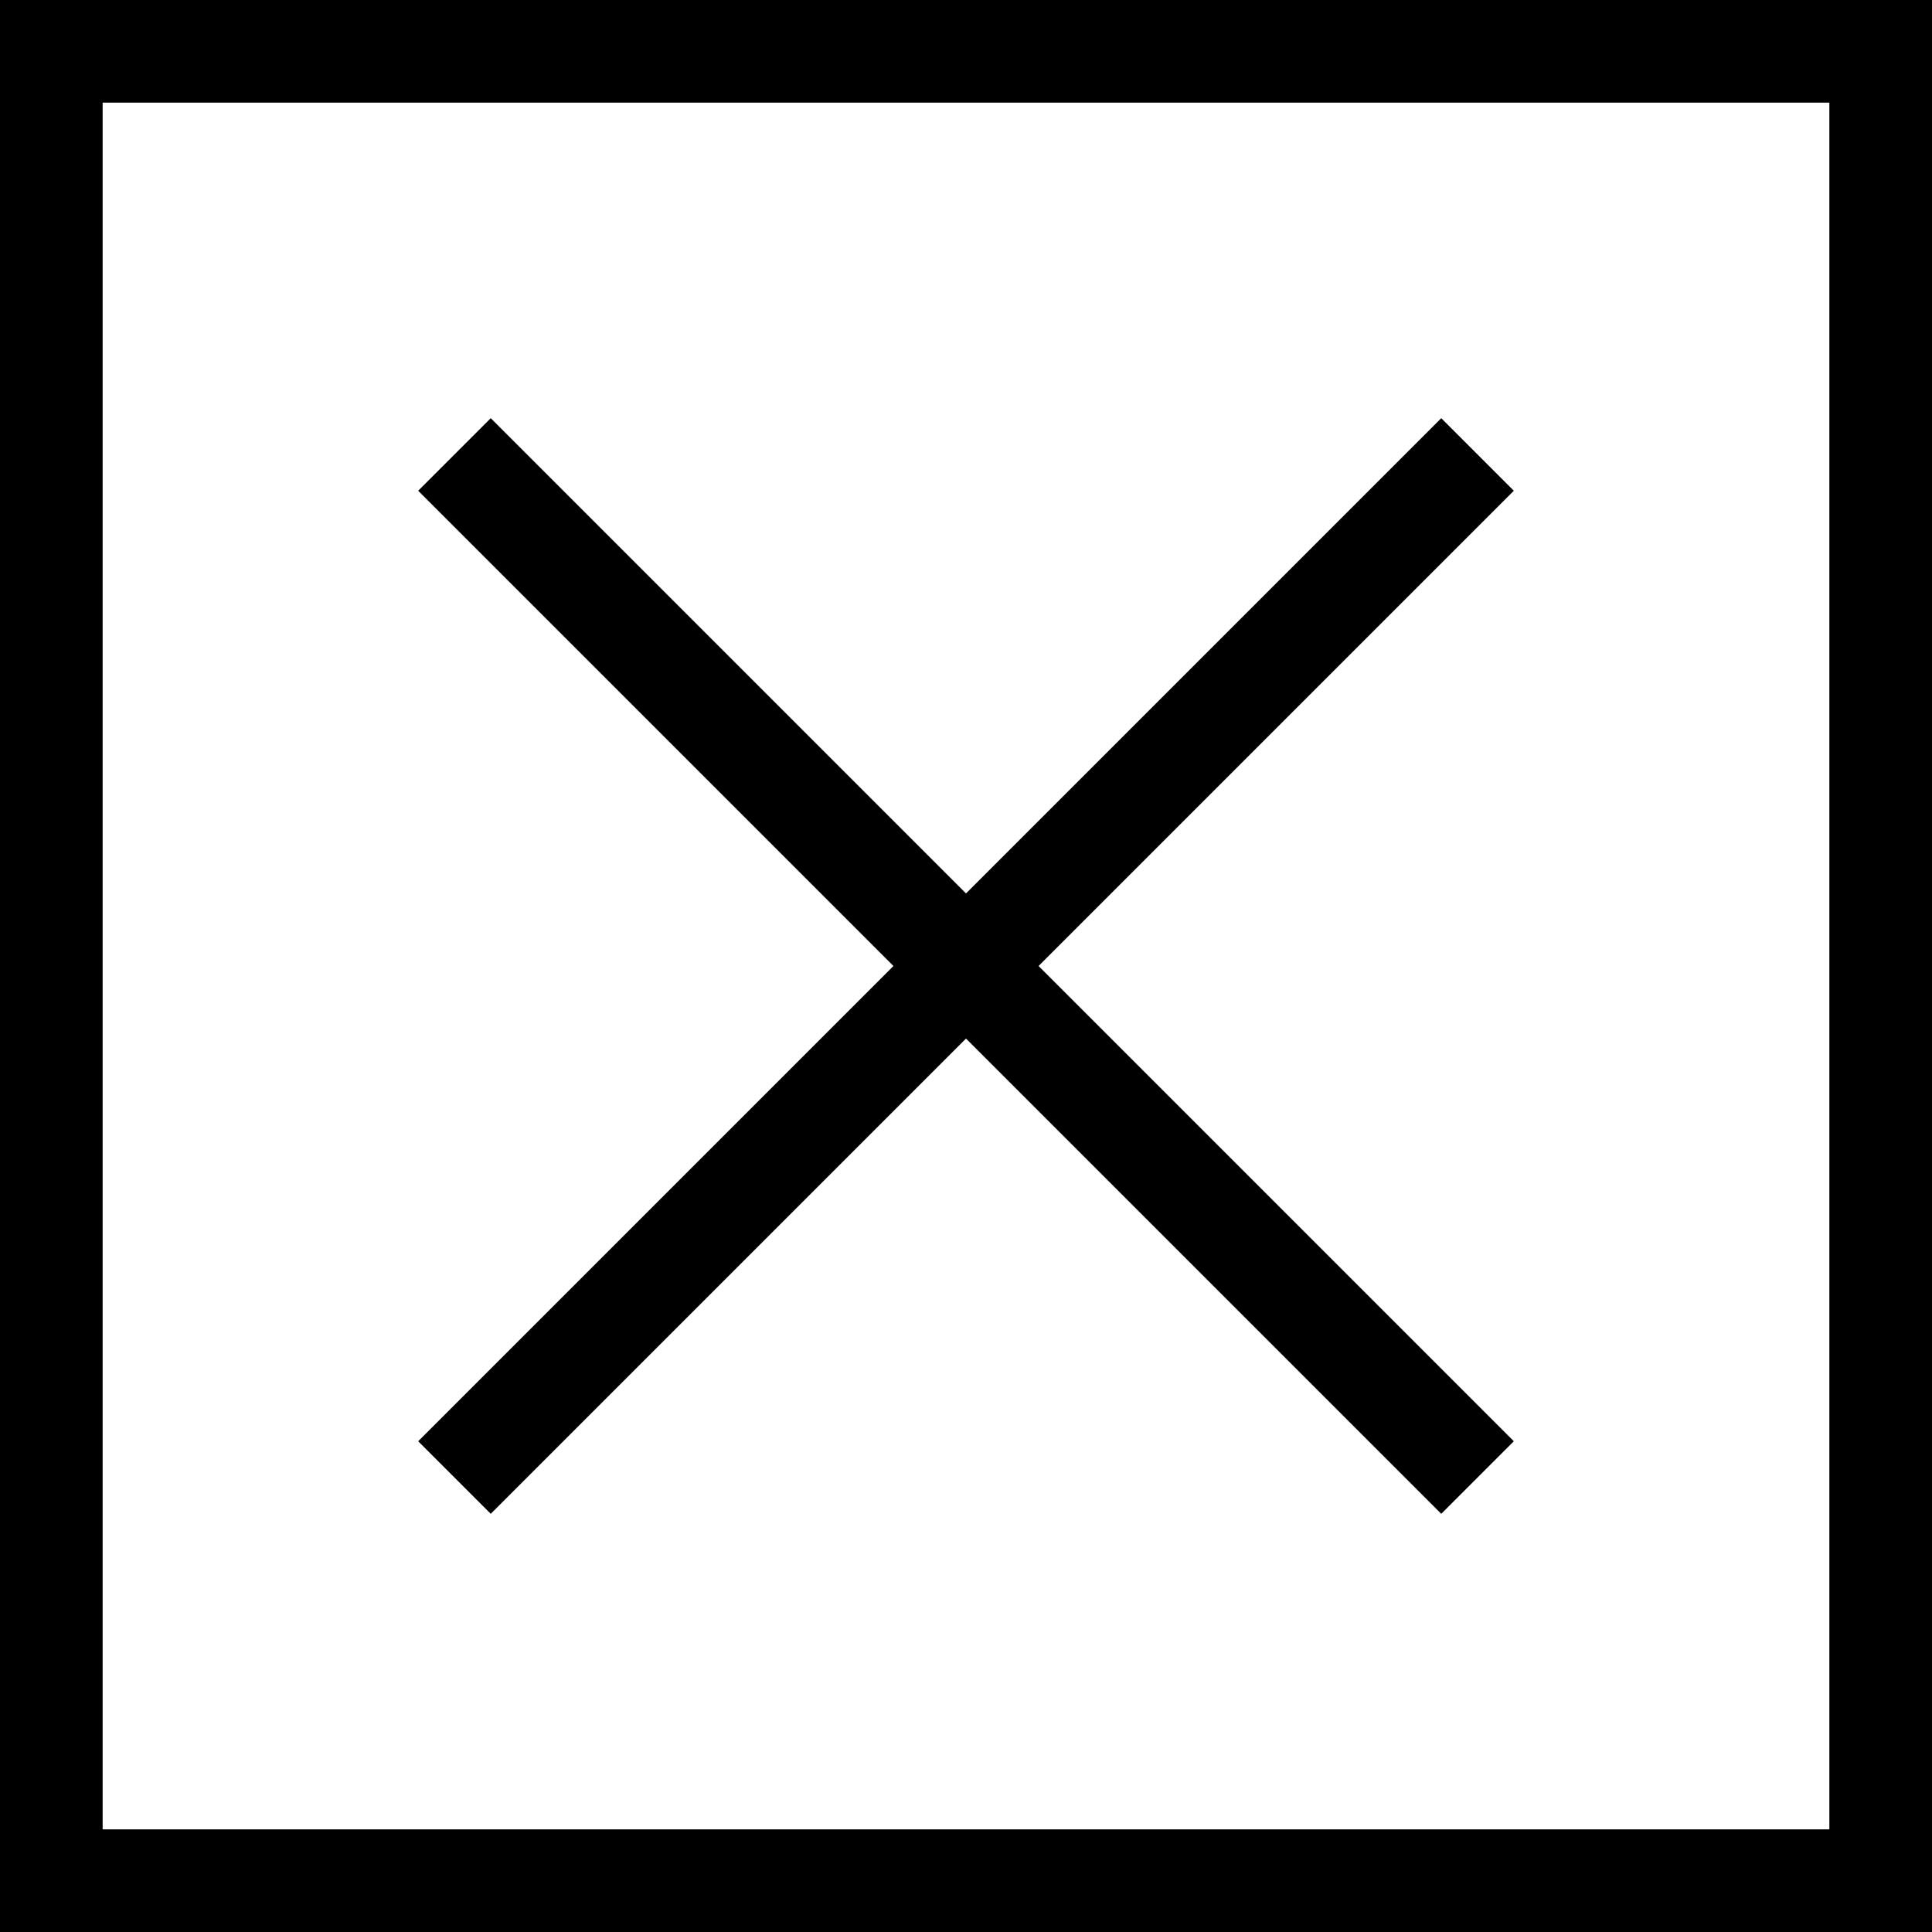
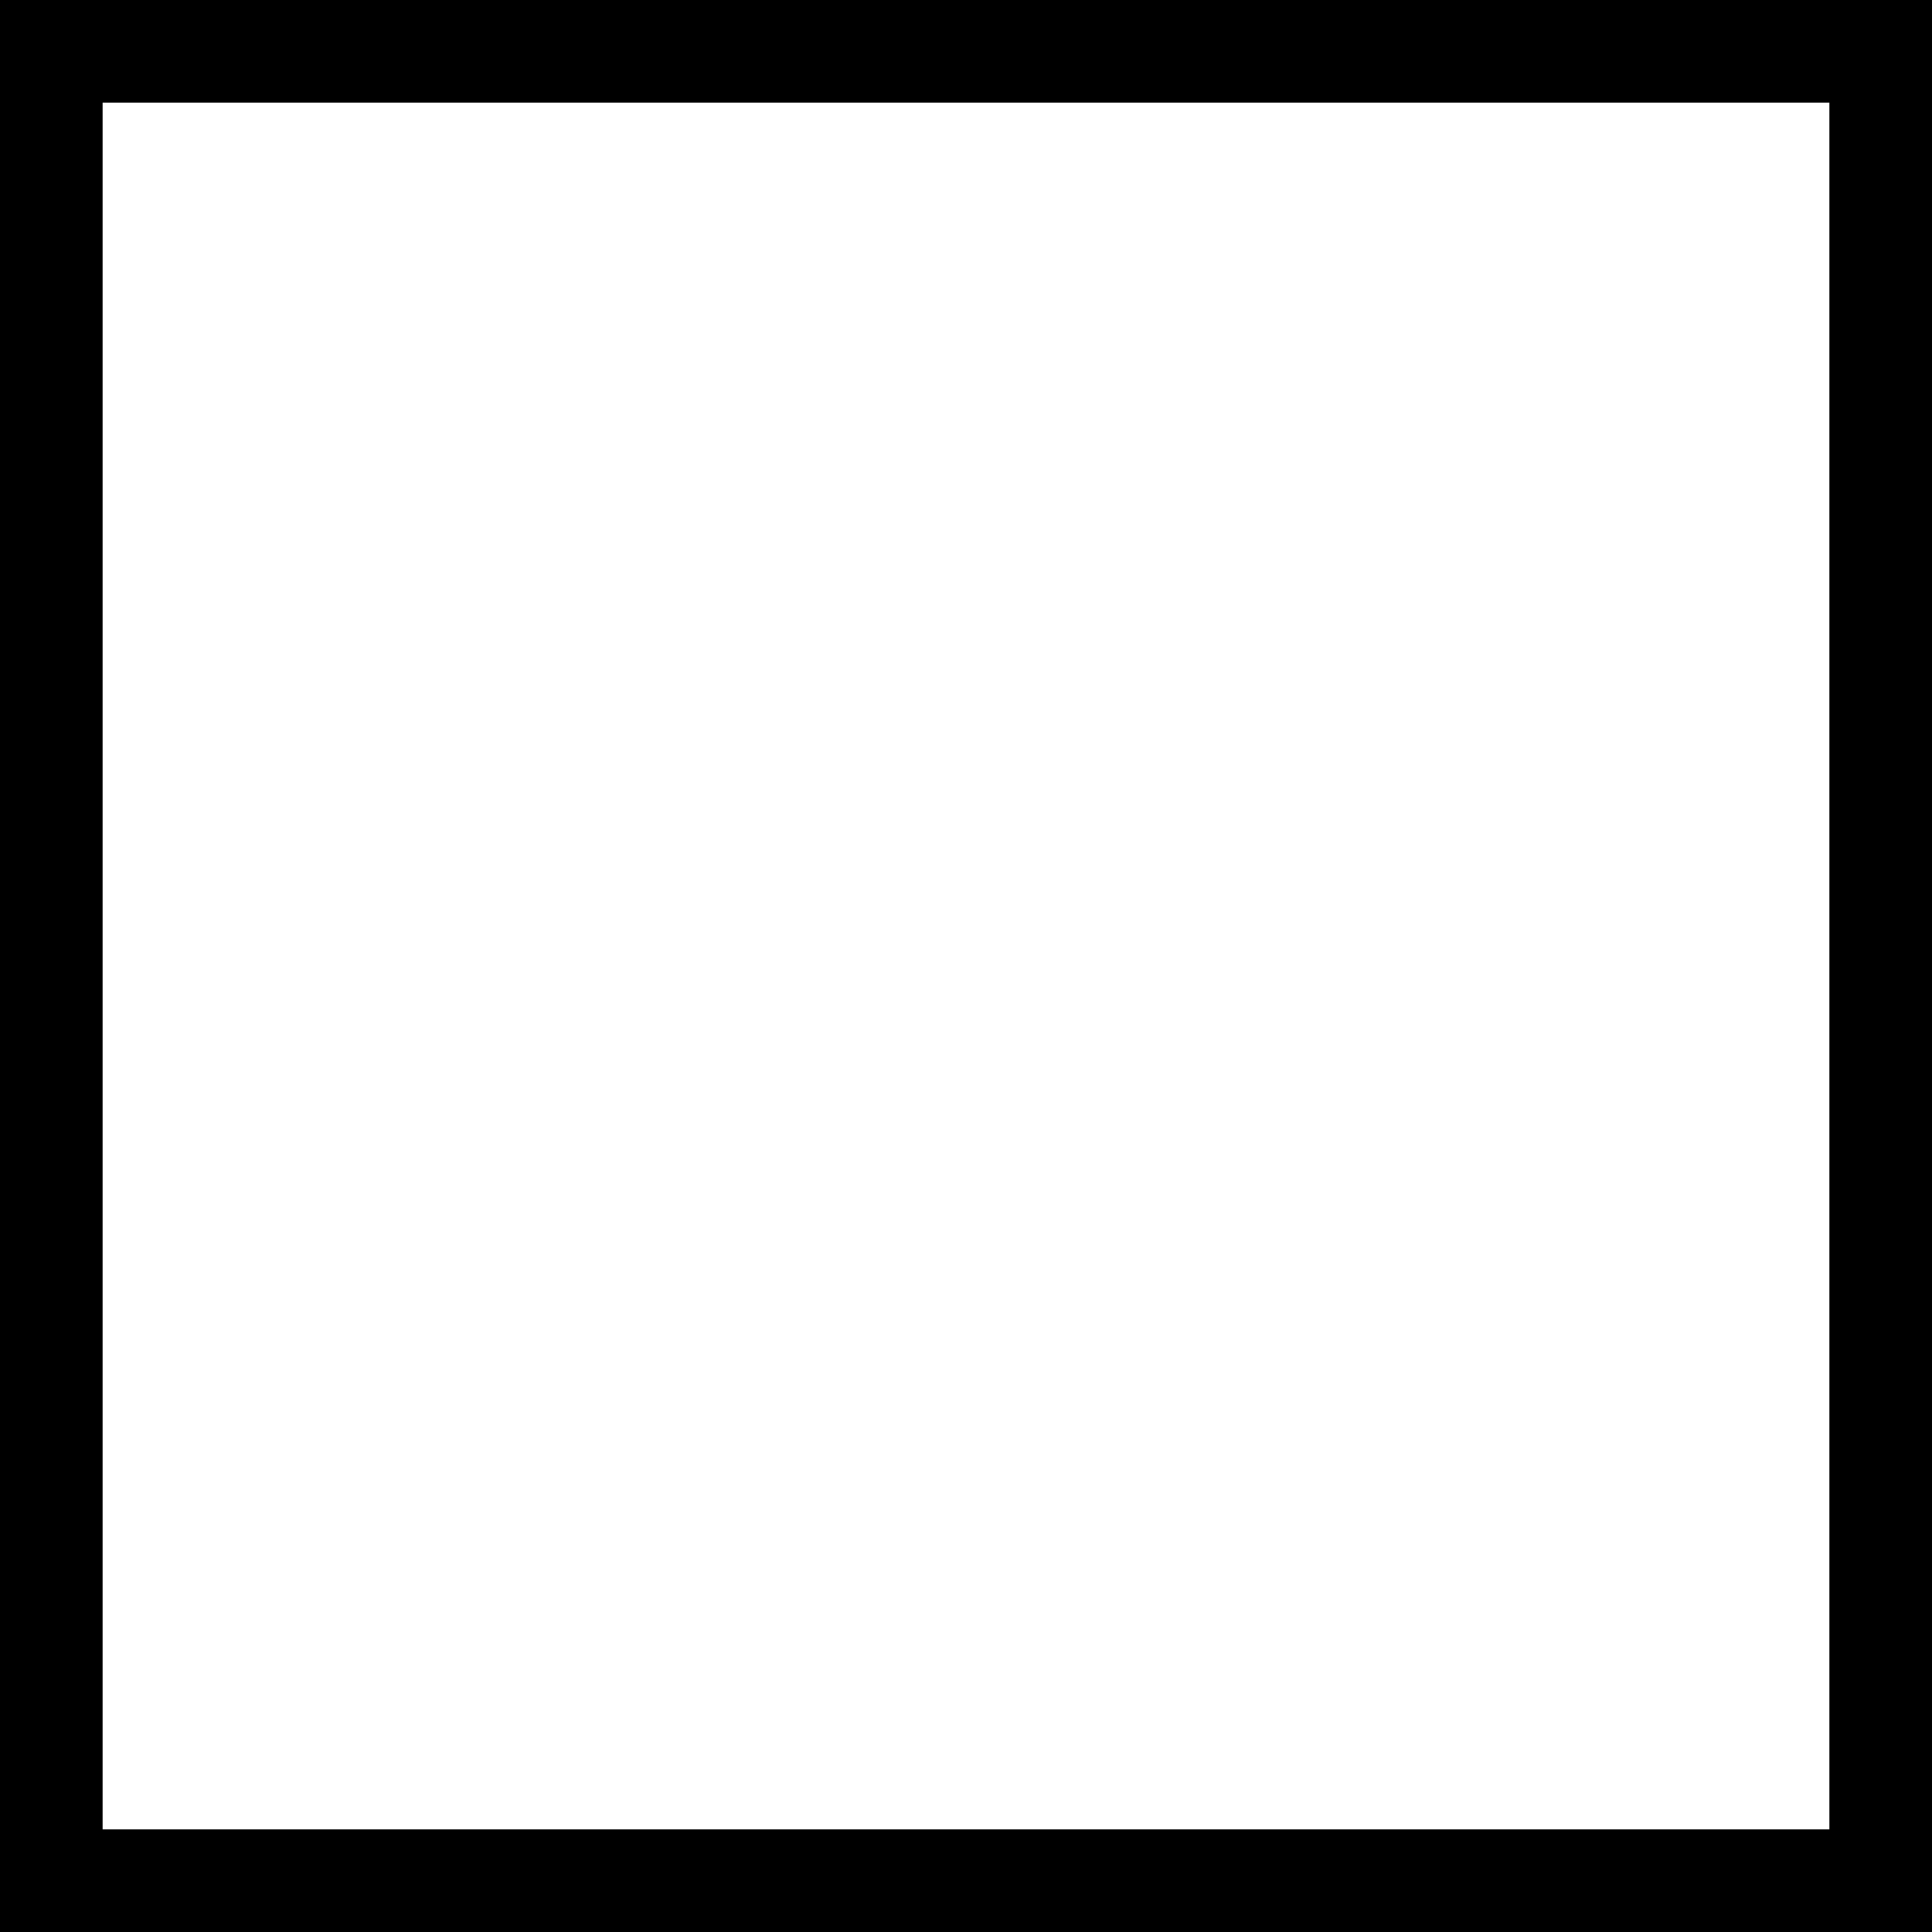
<svg xmlns="http://www.w3.org/2000/svg" width="37.648" height="37.648" viewBox="0 0 37.648 37.648">
  <defs>
    <style>
      .cls-1 {
        fill: none;
        stroke: #000;
        stroke-miterlimit: 10;
        stroke-width: 2px;
      }
    </style>
  </defs>
  <g id="レイヤー_2" data-name="レイヤー 2">
    <g id="制作用注釈_あとで削除_" data-name="制作用注釈(あとで削除)">
      <g>
        <rect class="cls-1" x="1" y="1" width="35.648" height="35.648" />
        <g>
-           <line class="cls-1" x1="8.856" y1="8.856" x2="28.792" y2="28.792" />
-           <line class="cls-1" x1="8.856" y1="28.792" x2="28.792" y2="8.856" />
-         </g>
+           </g>
      </g>
    </g>
  </g>
</svg>